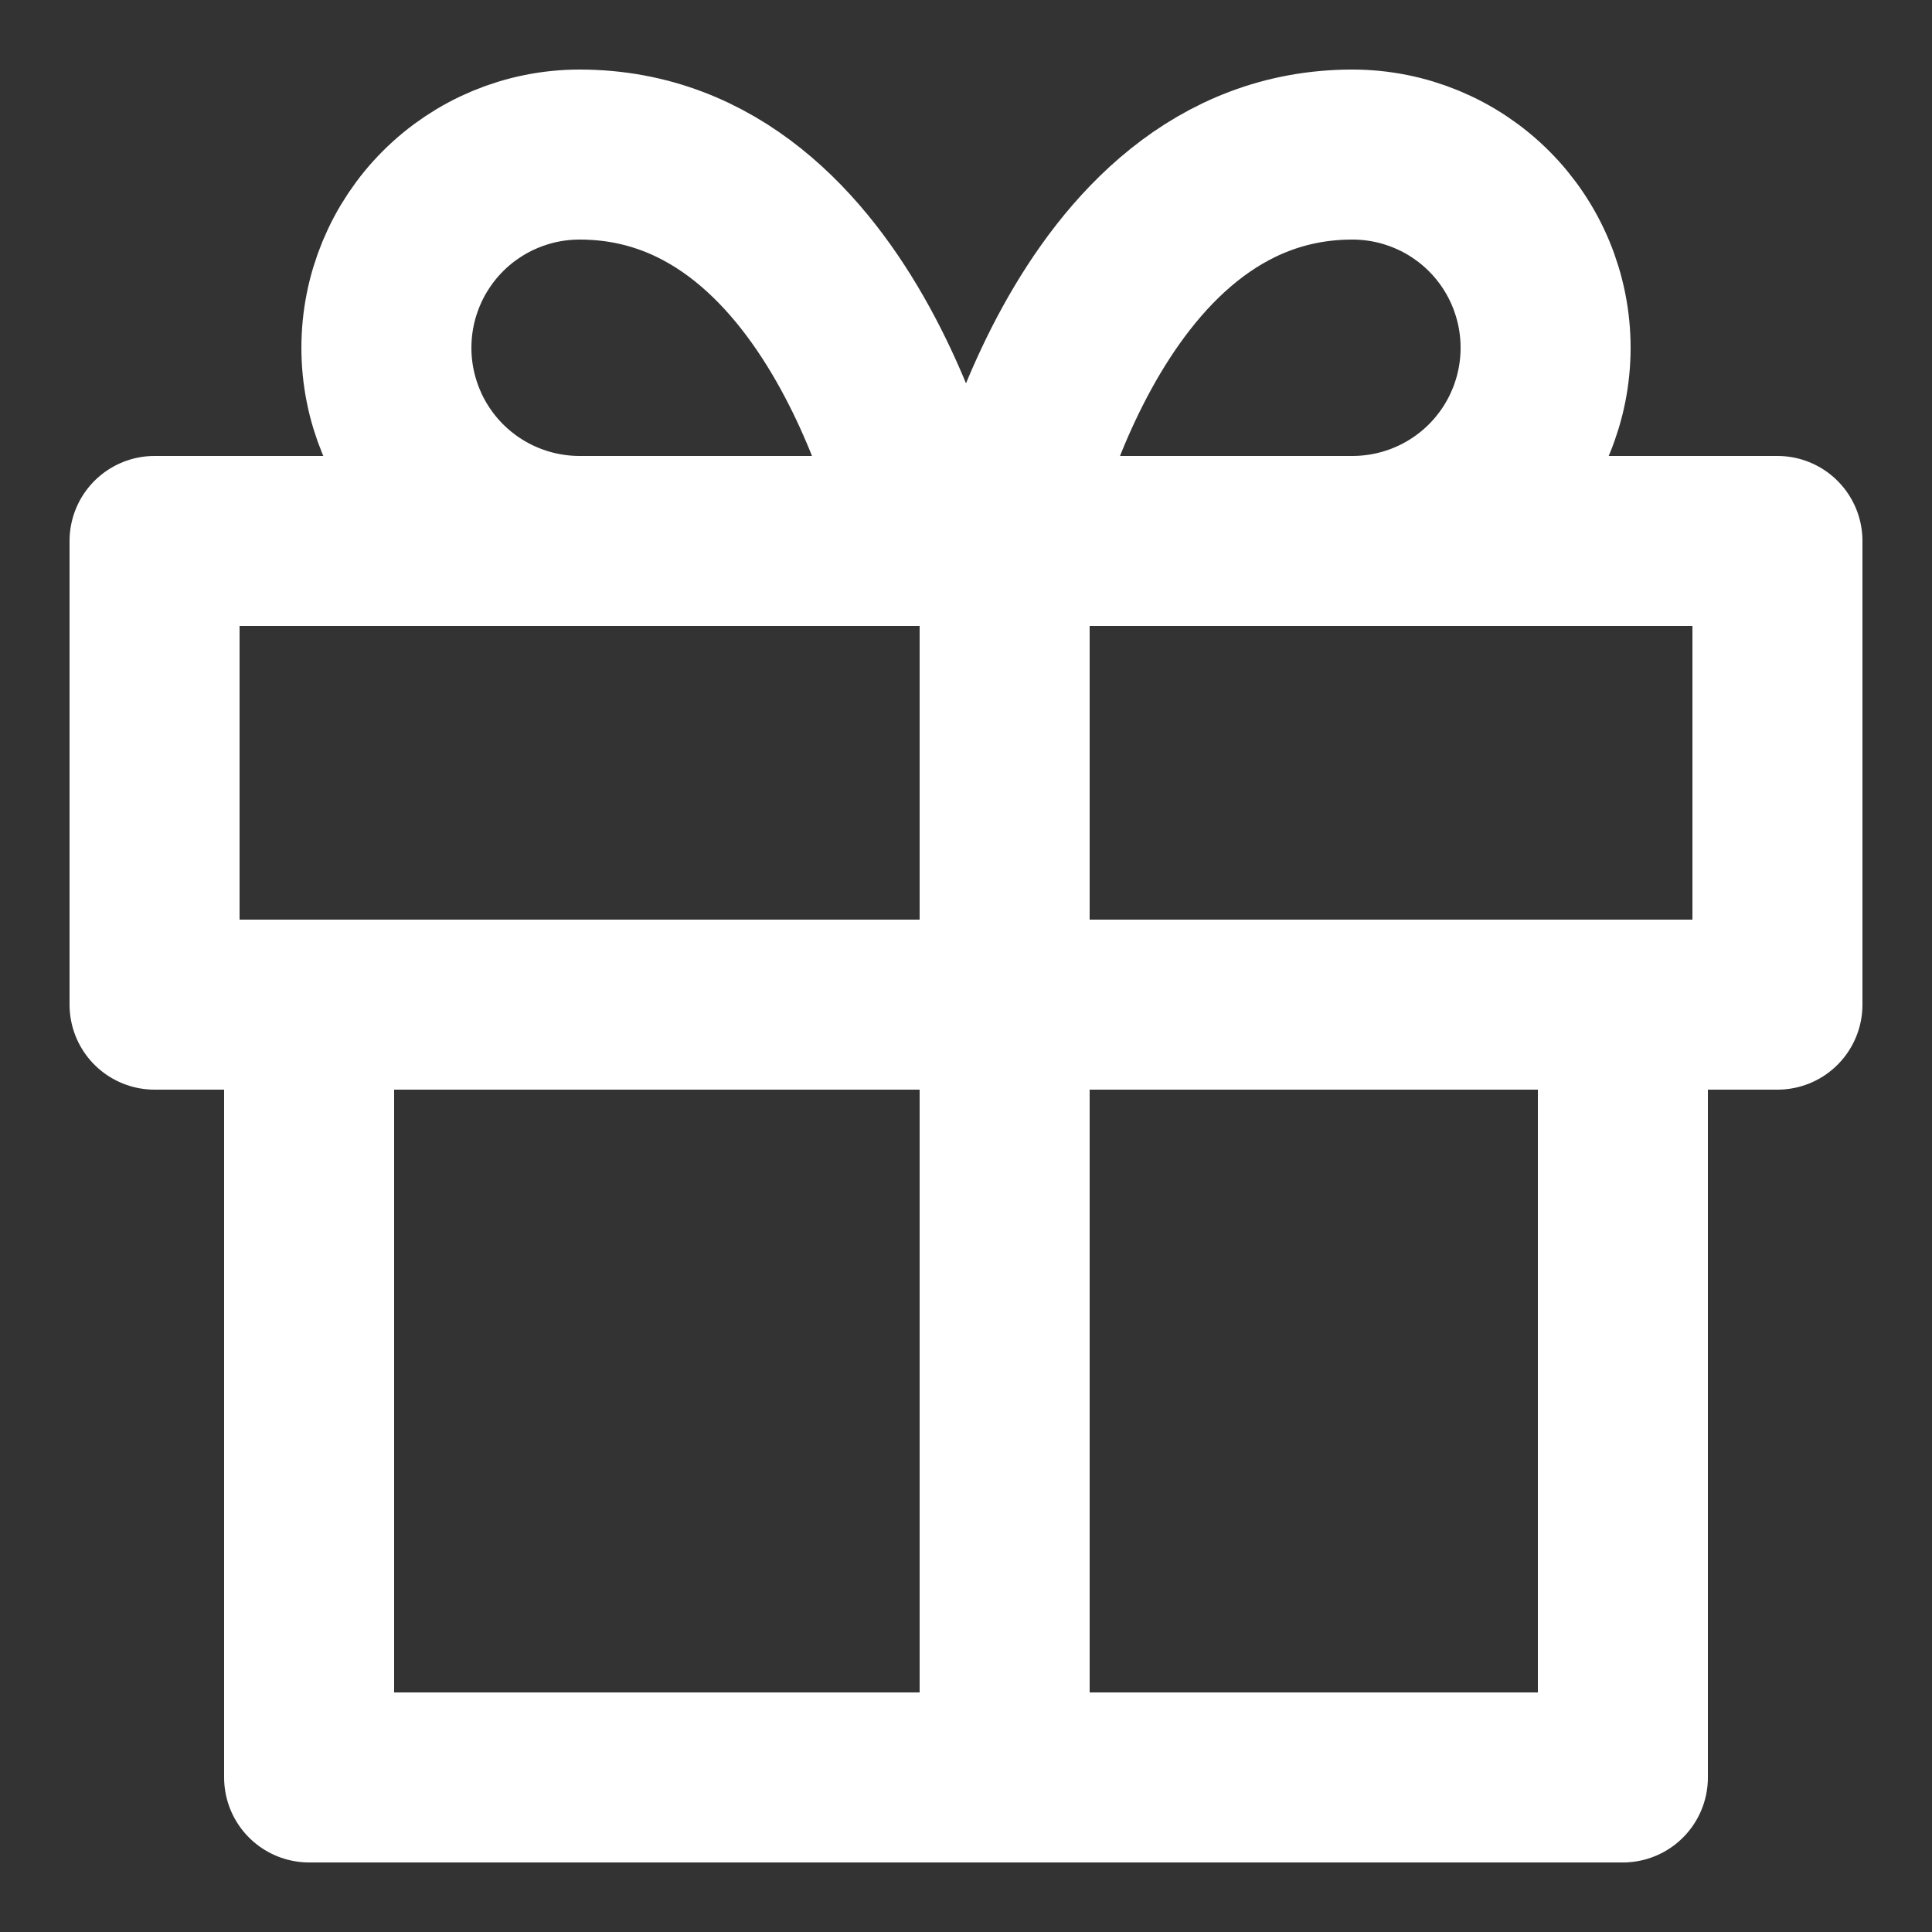
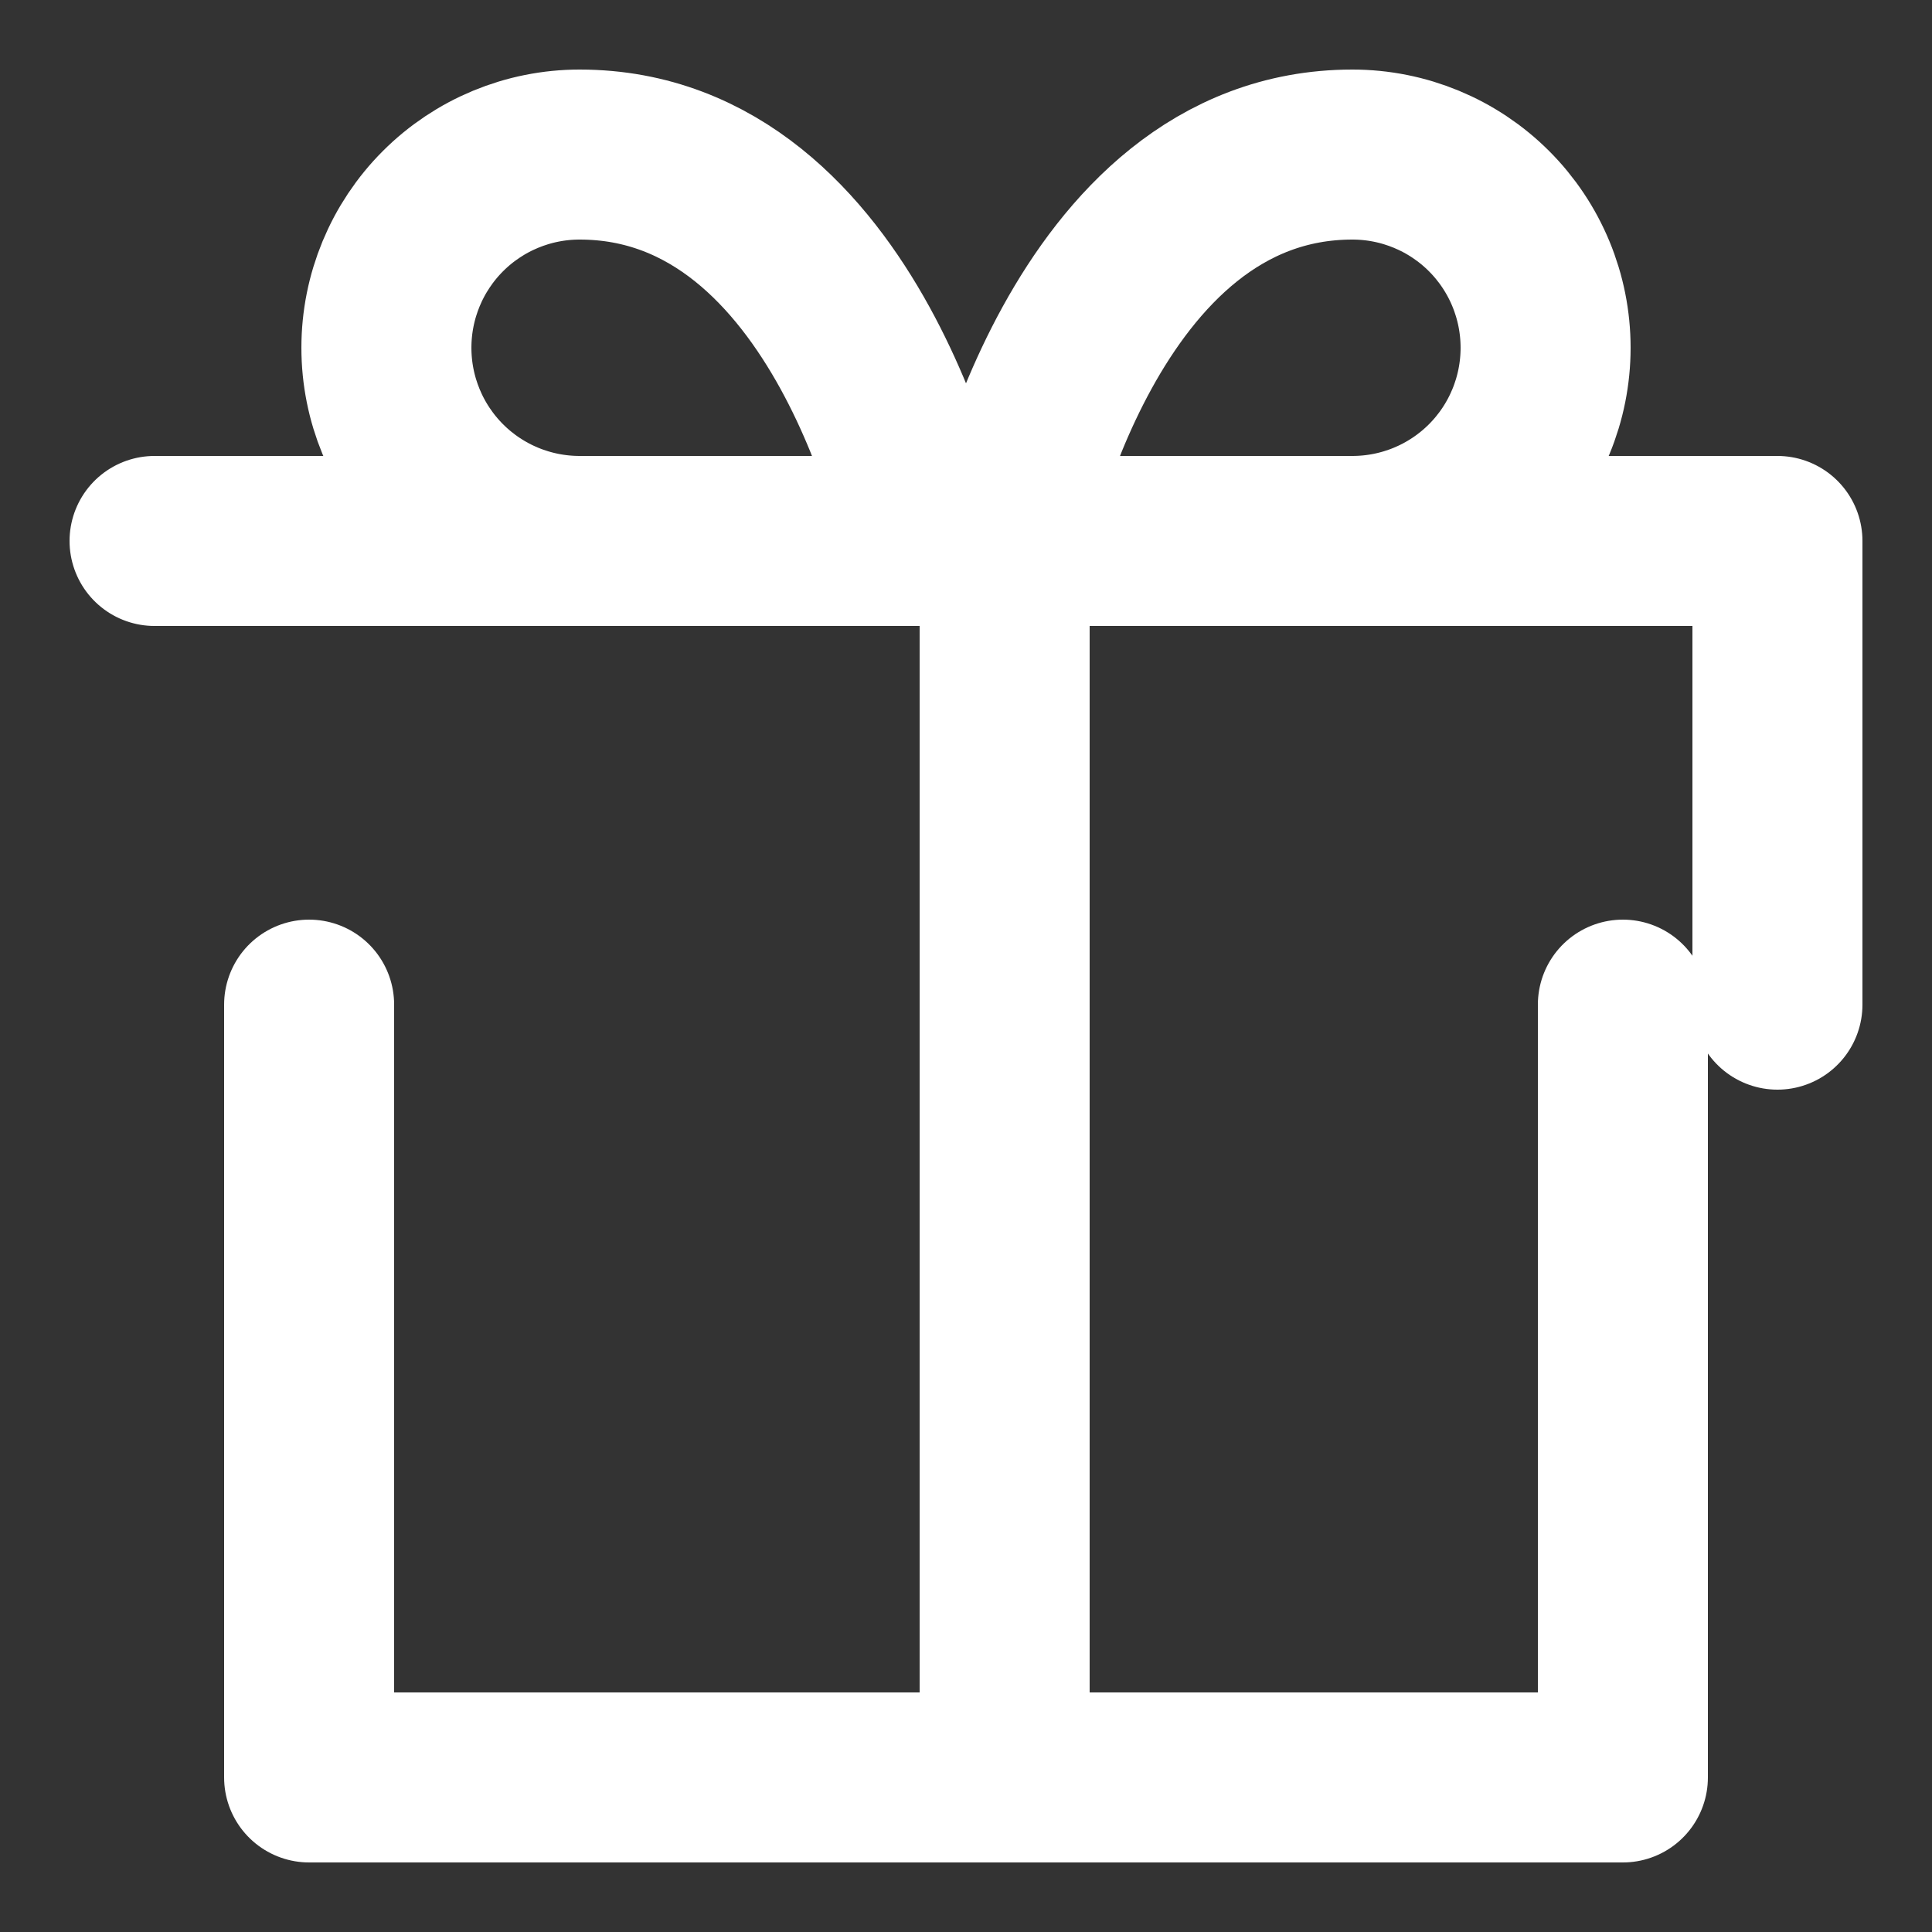
<svg xmlns="http://www.w3.org/2000/svg" width="25" height="25" viewBox="0 0 25 25" fill="none">
  <rect x="0" y="0" width="25" height="25" fill="#333333" stroke="none" />
-   <path d="M21 13V23H4V13M13 23V7M13 7H17.5C18.163 7 18.799 6.737 19.268 6.268C19.737 5.799 20 5.163 20 4.5C20 3.837 19.737 3.201 19.268 2.732C18.799 2.263 18.163 2 17.5 2C14 2 13 7 13 7ZM2 7H23V13H2V7ZM12 7H7.5C6.837 7 6.201 6.737 5.732 6.268C5.263 5.799 5 5.163 5 4.5C5 3.837 5.263 3.201 5.732 2.732C6.201 2.263 6.837 2 7.5 2C11 2 12 7 12 7Z" stroke="white" stroke-width="2.2" stroke-linecap="round" stroke-linejoin="round" />
+   <path d="M21 13V23H4V13M13 23V7M13 7H17.5C18.163 7 18.799 6.737 19.268 6.268C19.737 5.799 20 5.163 20 4.5C20 3.837 19.737 3.201 19.268 2.732C18.799 2.263 18.163 2 17.5 2C14 2 13 7 13 7ZM2 7H23V13V7ZM12 7H7.5C6.837 7 6.201 6.737 5.732 6.268C5.263 5.799 5 5.163 5 4.5C5 3.837 5.263 3.201 5.732 2.732C6.201 2.263 6.837 2 7.5 2C11 2 12 7 12 7Z" stroke="white" stroke-width="2.2" stroke-linecap="round" stroke-linejoin="round" />
</svg>